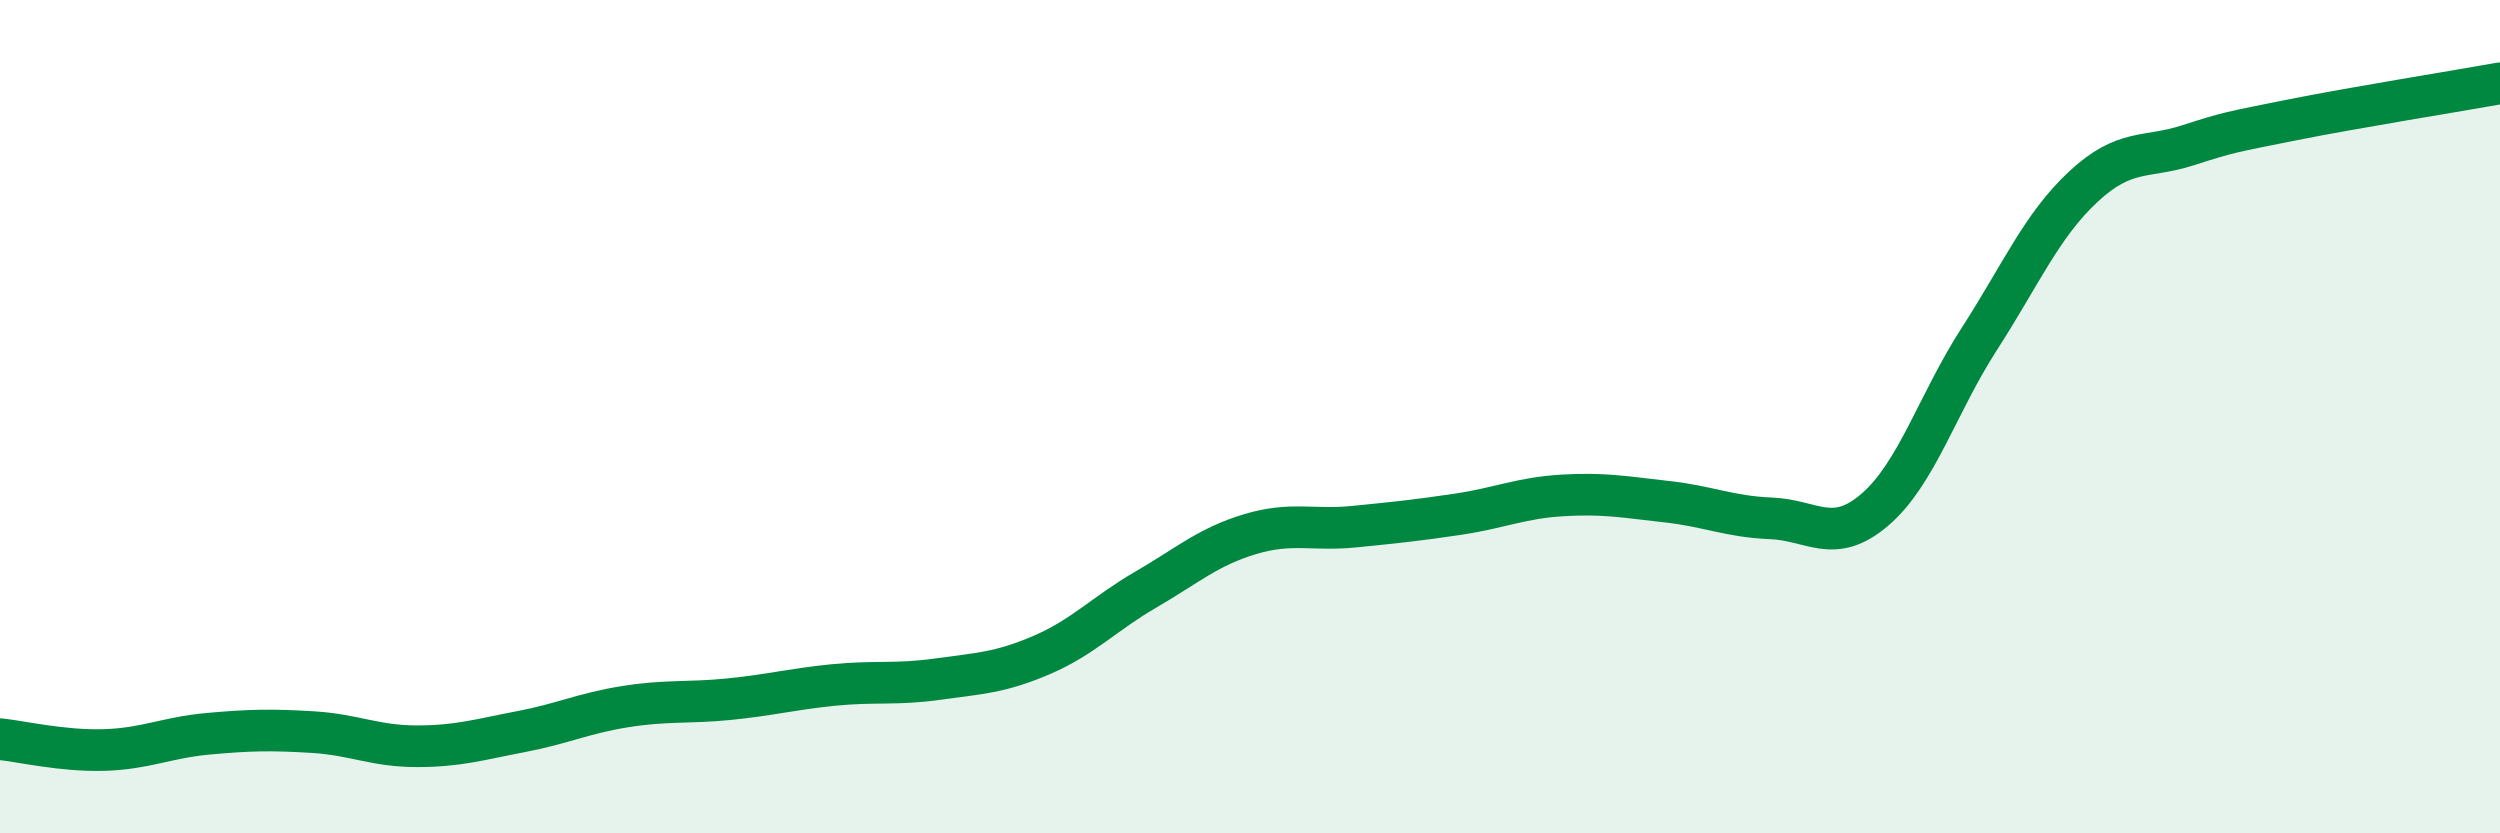
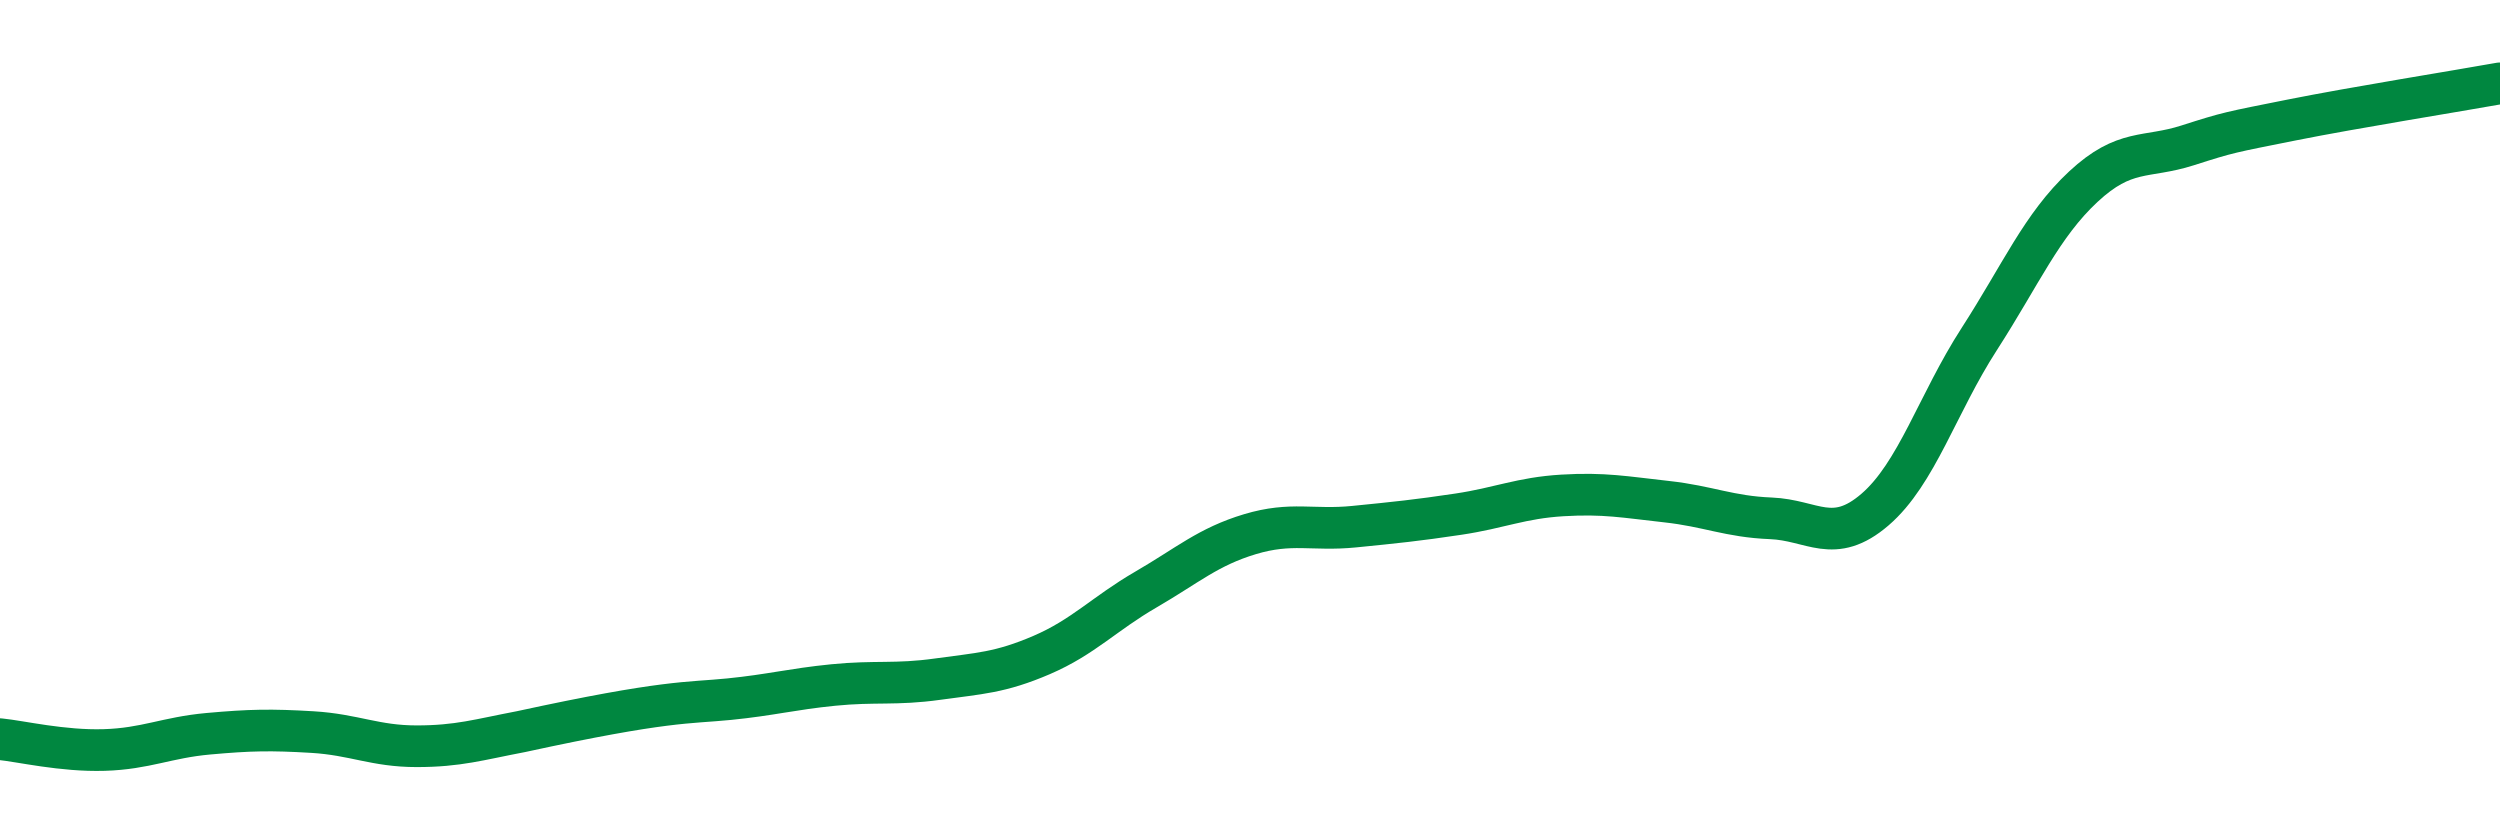
<svg xmlns="http://www.w3.org/2000/svg" width="60" height="20" viewBox="0 0 60 20">
-   <path d="M 0,17.74 C 0.5,17.79 1.5,18.03 2.5,18 C 3.5,17.97 4,17.7 5,17.61 C 6,17.52 6.5,17.51 7.5,17.57 C 8.5,17.63 9,17.91 10,17.91 C 11,17.91 11.5,17.75 12.5,17.56 C 13.5,17.37 14,17.12 15,16.96 C 16,16.8 16.5,16.88 17.5,16.78 C 18.5,16.68 19,16.54 20,16.44 C 21,16.34 21.5,16.44 22.5,16.3 C 23.5,16.16 24,16.15 25,15.72 C 26,15.29 26.5,14.73 27.5,14.15 C 28.5,13.57 29,13.12 30,12.82 C 31,12.52 31.5,12.74 32.5,12.64 C 33.5,12.54 34,12.49 35,12.34 C 36,12.19 36.5,11.95 37.5,11.89 C 38.5,11.83 39,11.93 40,12.04 C 41,12.15 41.5,12.4 42.5,12.44 C 43.5,12.48 44,13.09 45,12.23 C 46,11.37 46.5,9.69 47.5,8.14 C 48.5,6.59 49,5.41 50,4.48 C 51,3.55 51.5,3.81 52.5,3.49 C 53.5,3.17 53.5,3.18 55,2.88 C 56.5,2.58 59,2.18 60,2L60 20L0 20Z" fill="#008740" opacity="0.1" stroke-linecap="round" stroke-linejoin="round" />
-   <path d="M 0,17.74 C 0.5,17.79 1.5,18.03 2.5,18 C 3.5,17.97 4,17.7 5,17.61 C 6,17.52 6.5,17.51 7.5,17.57 C 8.5,17.63 9,17.91 10,17.91 C 11,17.91 11.5,17.75 12.5,17.56 C 13.5,17.37 14,17.12 15,16.96 C 16,16.8 16.5,16.88 17.5,16.78 C 18.5,16.68 19,16.54 20,16.44 C 21,16.34 21.5,16.44 22.5,16.3 C 23.5,16.16 24,16.15 25,15.72 C 26,15.29 26.5,14.73 27.5,14.15 C 28.5,13.57 29,13.12 30,12.82 C 31,12.52 31.5,12.74 32.5,12.64 C 33.5,12.54 34,12.49 35,12.34 C 36,12.19 36.5,11.95 37.5,11.89 C 38.5,11.83 39,11.93 40,12.04 C 41,12.15 41.5,12.4 42.5,12.44 C 43.5,12.48 44,13.09 45,12.23 C 46,11.37 46.5,9.69 47.5,8.14 C 48.5,6.59 49,5.41 50,4.48 C 51,3.55 51.5,3.81 52.5,3.49 C 53.5,3.17 53.5,3.18 55,2.88 C 56.5,2.58 59,2.18 60,2" stroke="#008740" stroke-width="1" fill="none" stroke-linecap="round" stroke-linejoin="round" />
+   <path d="M 0,17.74 C 0.5,17.79 1.5,18.03 2.5,18 C 3.5,17.97 4,17.7 5,17.61 C 6,17.52 6.5,17.51 7.5,17.57 C 8.5,17.63 9,17.91 10,17.91 C 11,17.91 11.5,17.75 12.5,17.56 C 16,16.8 16.5,16.88 17.5,16.78 C 18.5,16.68 19,16.54 20,16.44 C 21,16.34 21.5,16.44 22.5,16.3 C 23.5,16.16 24,16.15 25,15.72 C 26,15.29 26.5,14.73 27.5,14.15 C 28.5,13.57 29,13.12 30,12.82 C 31,12.52 31.5,12.74 32.5,12.64 C 33.5,12.54 34,12.49 35,12.34 C 36,12.19 36.5,11.95 37.5,11.89 C 38.5,11.83 39,11.93 40,12.04 C 41,12.15 41.5,12.4 42.5,12.44 C 43.5,12.48 44,13.09 45,12.23 C 46,11.37 46.5,9.69 47.5,8.14 C 48.5,6.59 49,5.41 50,4.48 C 51,3.55 51.5,3.81 52.5,3.49 C 53.5,3.17 53.5,3.18 55,2.88 C 56.5,2.58 59,2.18 60,2" stroke="#008740" stroke-width="1" fill="none" stroke-linecap="round" stroke-linejoin="round" />
</svg>